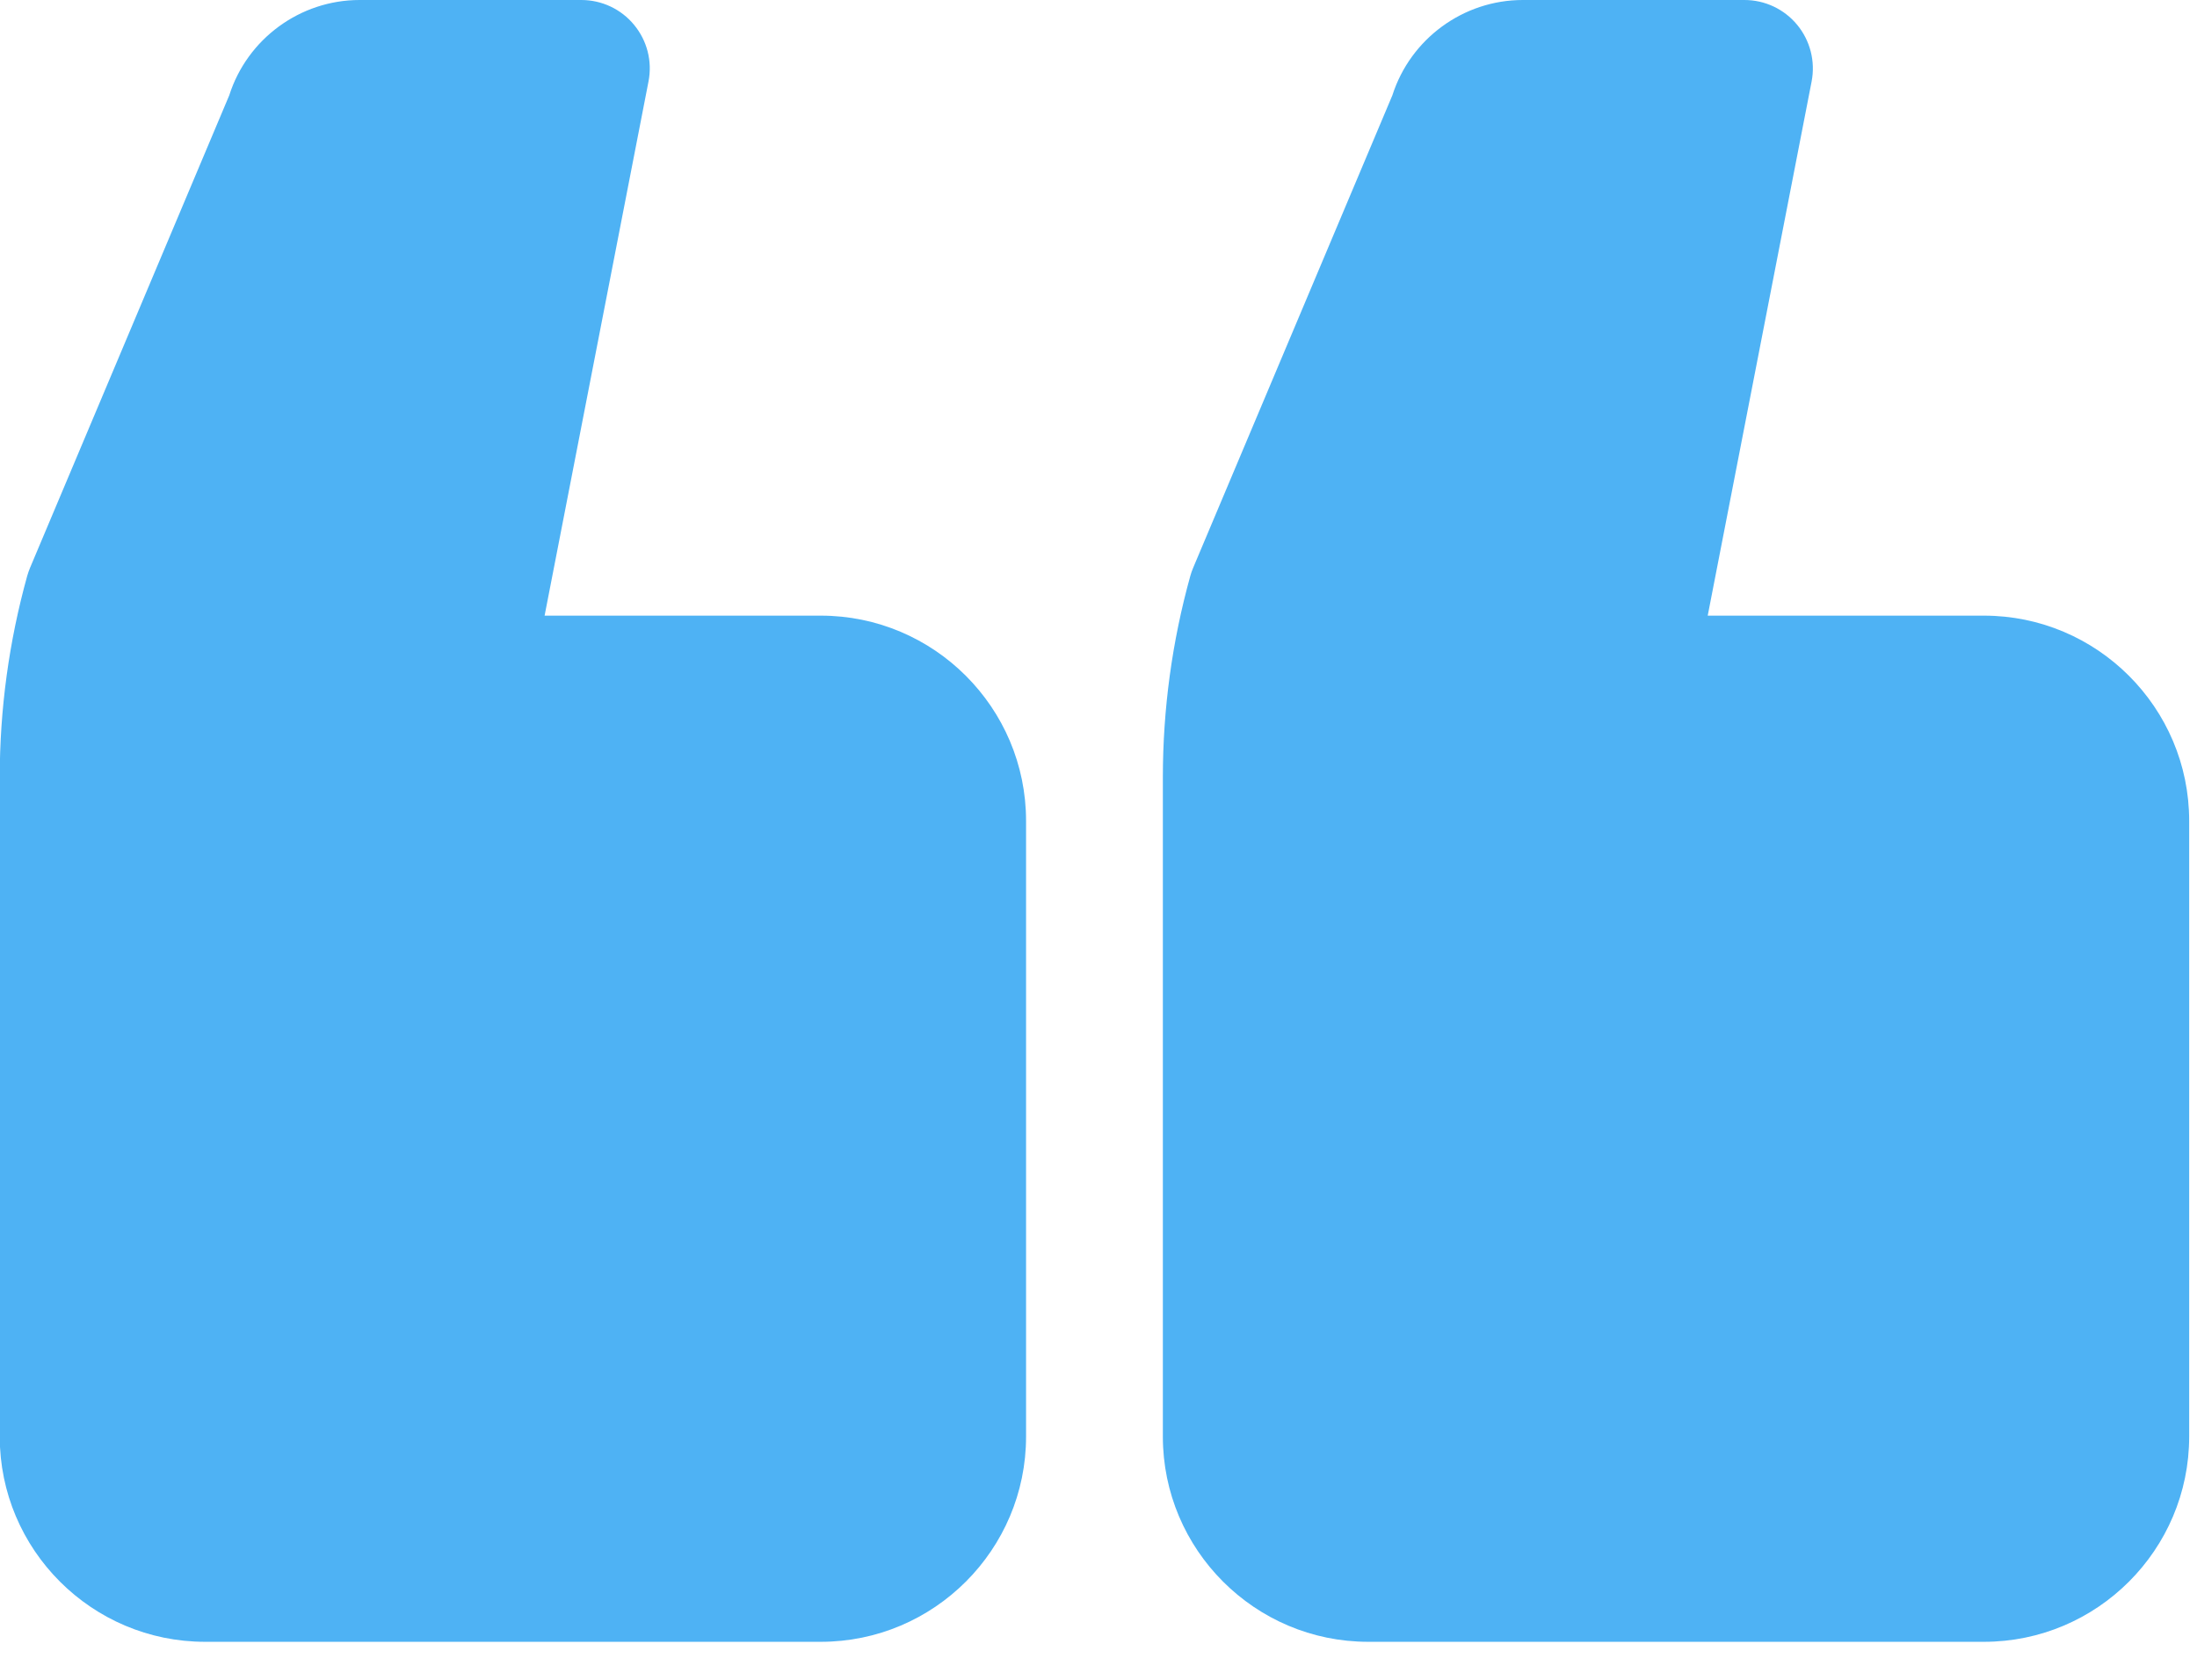
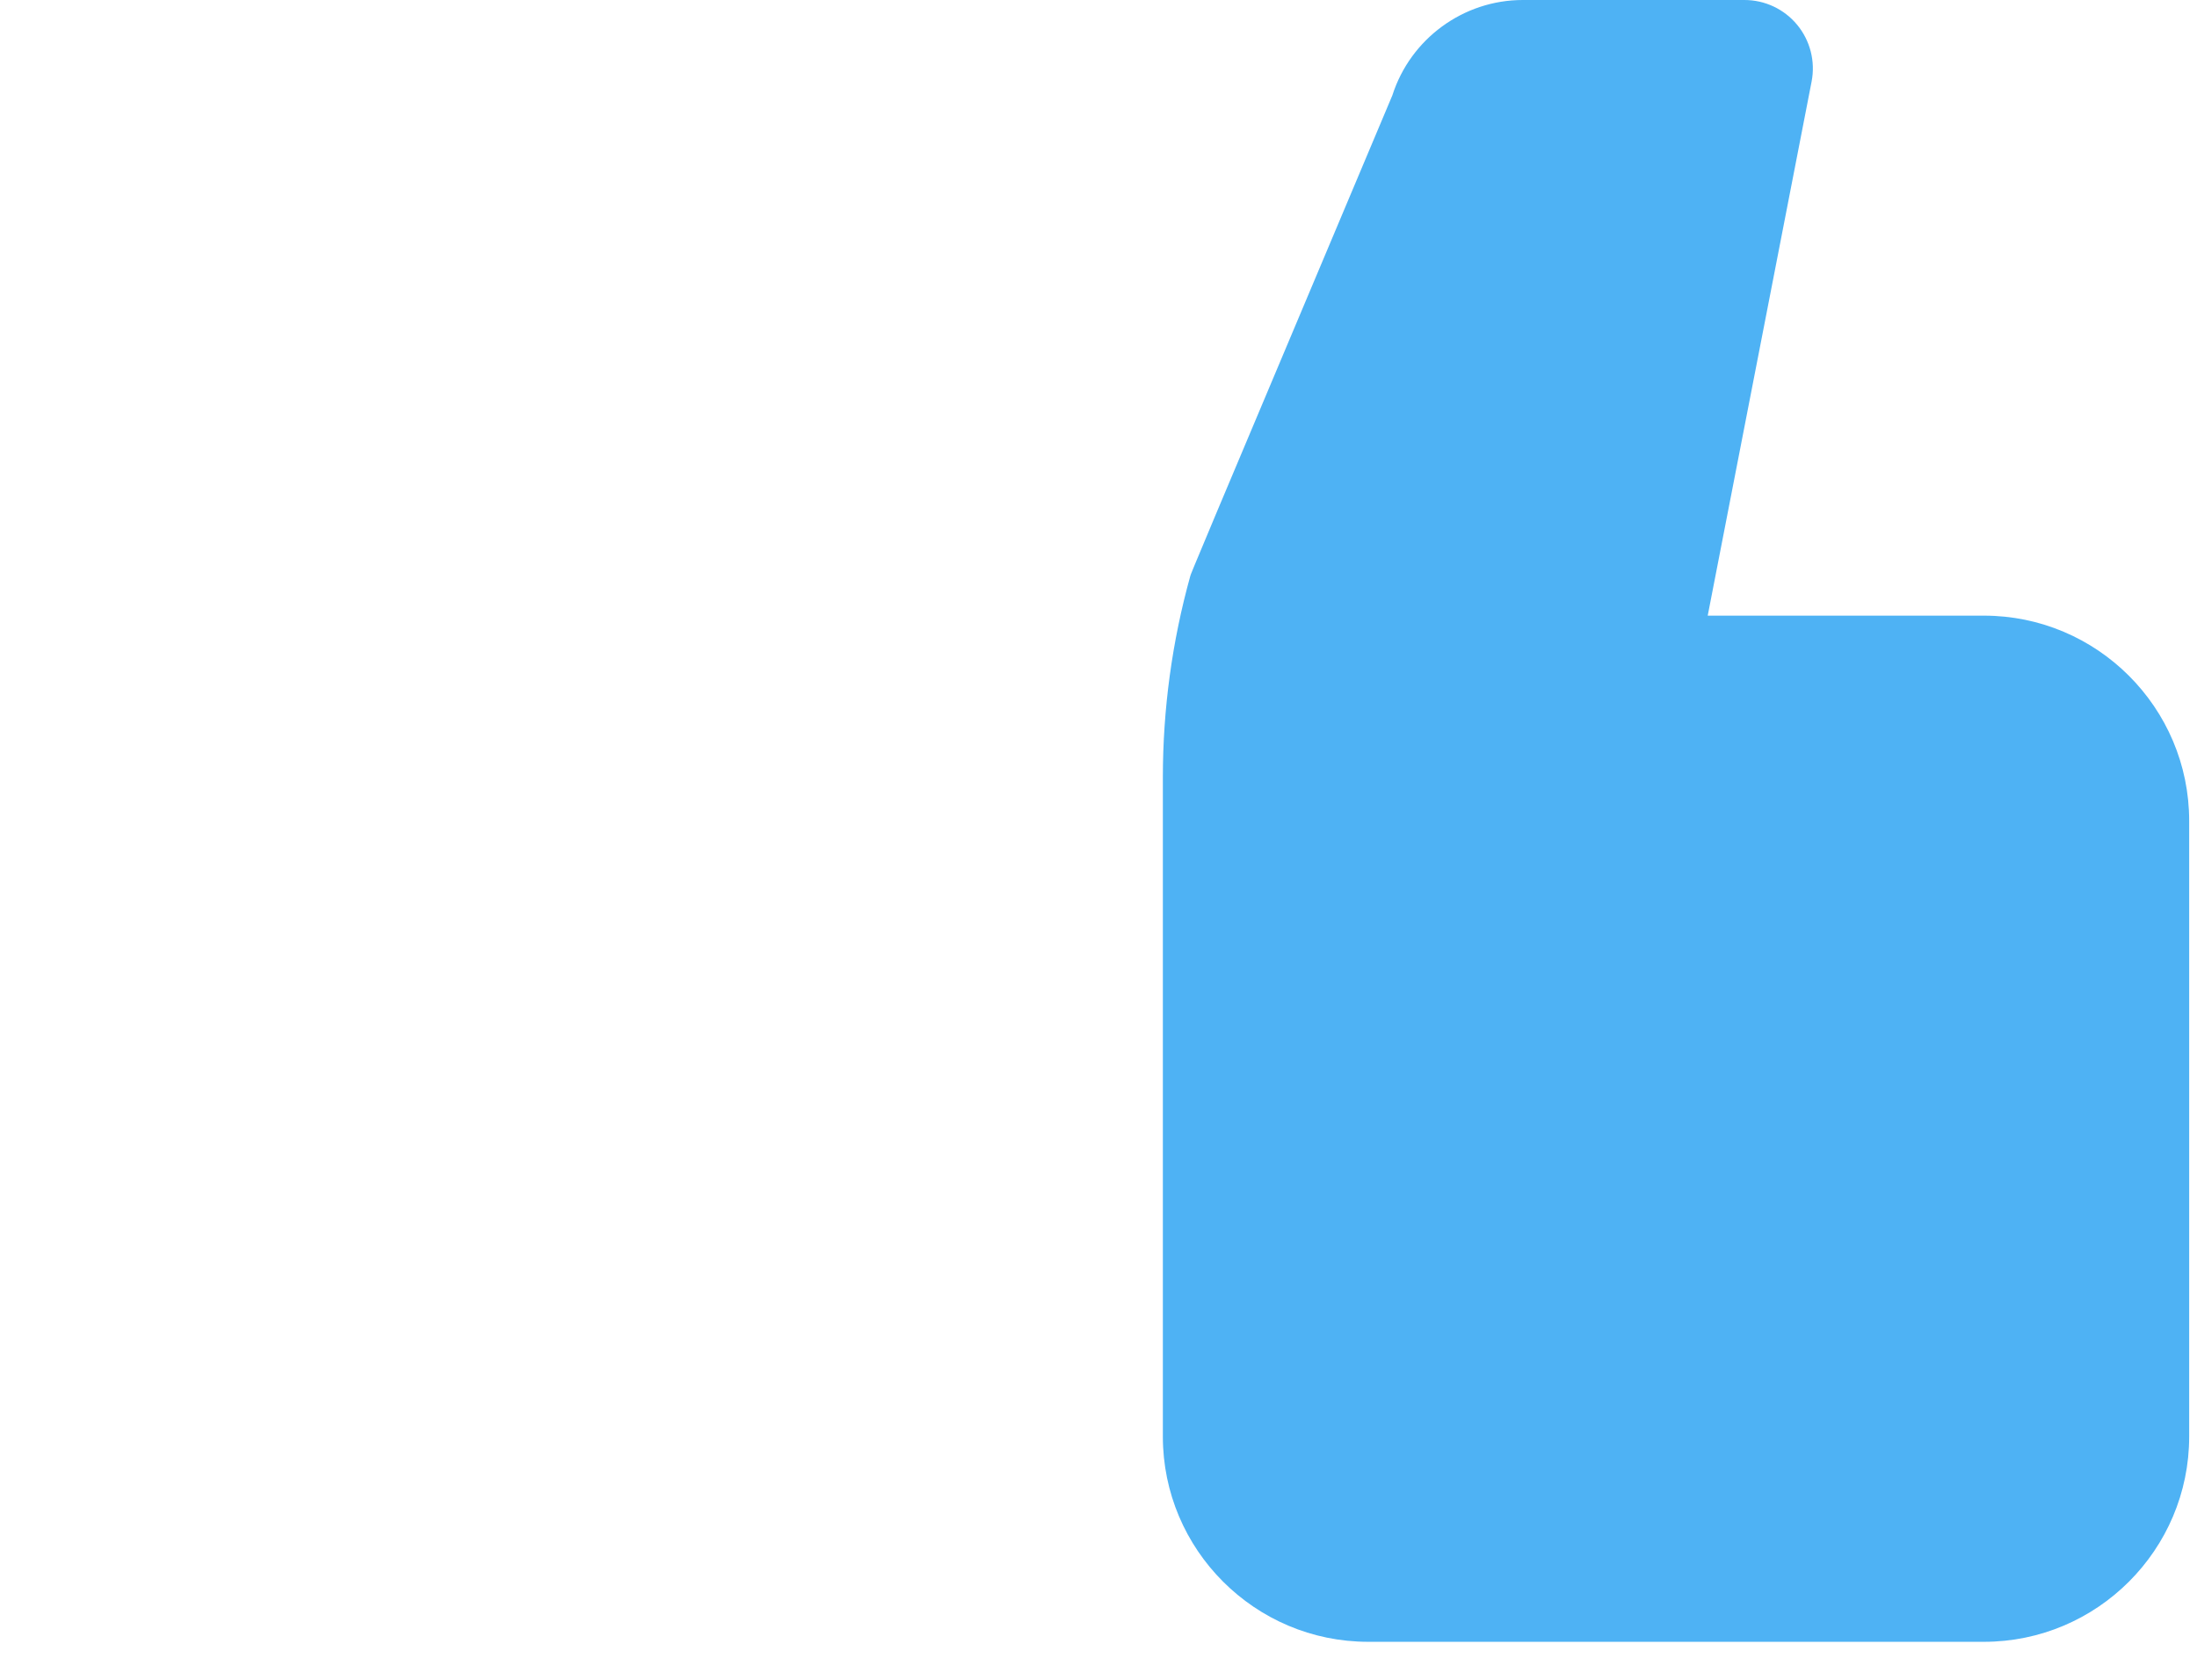
<svg xmlns="http://www.w3.org/2000/svg" width="34" height="26" viewBox="0 0 34 26" fill="none">
-   <path d="M21.173 25.412H30.702C32.454 25.412 33.879 23.987 33.879 22.235V12.706C33.879 10.954 32.454 9.529 30.702 9.529H26.428L28.036 1.261C28.096 0.95 28.014 0.629 27.813 0.385C27.612 0.141 27.313 2.28882e-05 26.996 2.28882e-05H23.566C22.645 2.28882e-05 21.827 0.602 21.548 1.475L18.466 8.786C18.448 8.828 18.433 8.871 18.421 8.914C18.139 9.928 17.996 10.977 17.996 12.032V22.235C17.996 23.987 19.421 25.412 21.173 25.412Z" fill="#4EB2F4" />
-   <path d="M3.173 25.412H12.702C14.454 25.412 15.879 23.987 15.879 22.235V12.706C15.879 10.954 14.454 9.529 12.702 9.529H8.428L10.036 1.261C10.097 0.95 10.015 0.629 9.813 0.385C9.613 0.141 9.313 2.28882e-05 8.996 2.28882e-05H5.565C4.644 2.28882e-05 3.826 0.602 3.548 1.475L0.466 8.786C0.448 8.828 0.434 8.871 0.421 8.914C0.139 9.93 -0.004 10.979 -0.004 12.032V22.235C-0.004 23.987 1.421 25.412 3.173 25.412Z" fill="#4EB2F4" />
+   <path d="M21.173 25.412H30.702C32.454 25.412 33.879 23.987 33.879 22.235V12.706C33.879 10.954 32.454 9.529 30.702 9.529H26.428L28.036 1.261C28.096 0.95 28.014 0.629 27.813 0.385C27.612 0.141 27.313 2.28882e-05 26.996 2.28882e-05H23.566C22.645 2.28882e-05 21.827 0.602 21.548 1.475C18.448 8.828 18.433 8.871 18.421 8.914C18.139 9.928 17.996 10.977 17.996 12.032V22.235C17.996 23.987 19.421 25.412 21.173 25.412Z" fill="#4EB2F4" />
</svg>